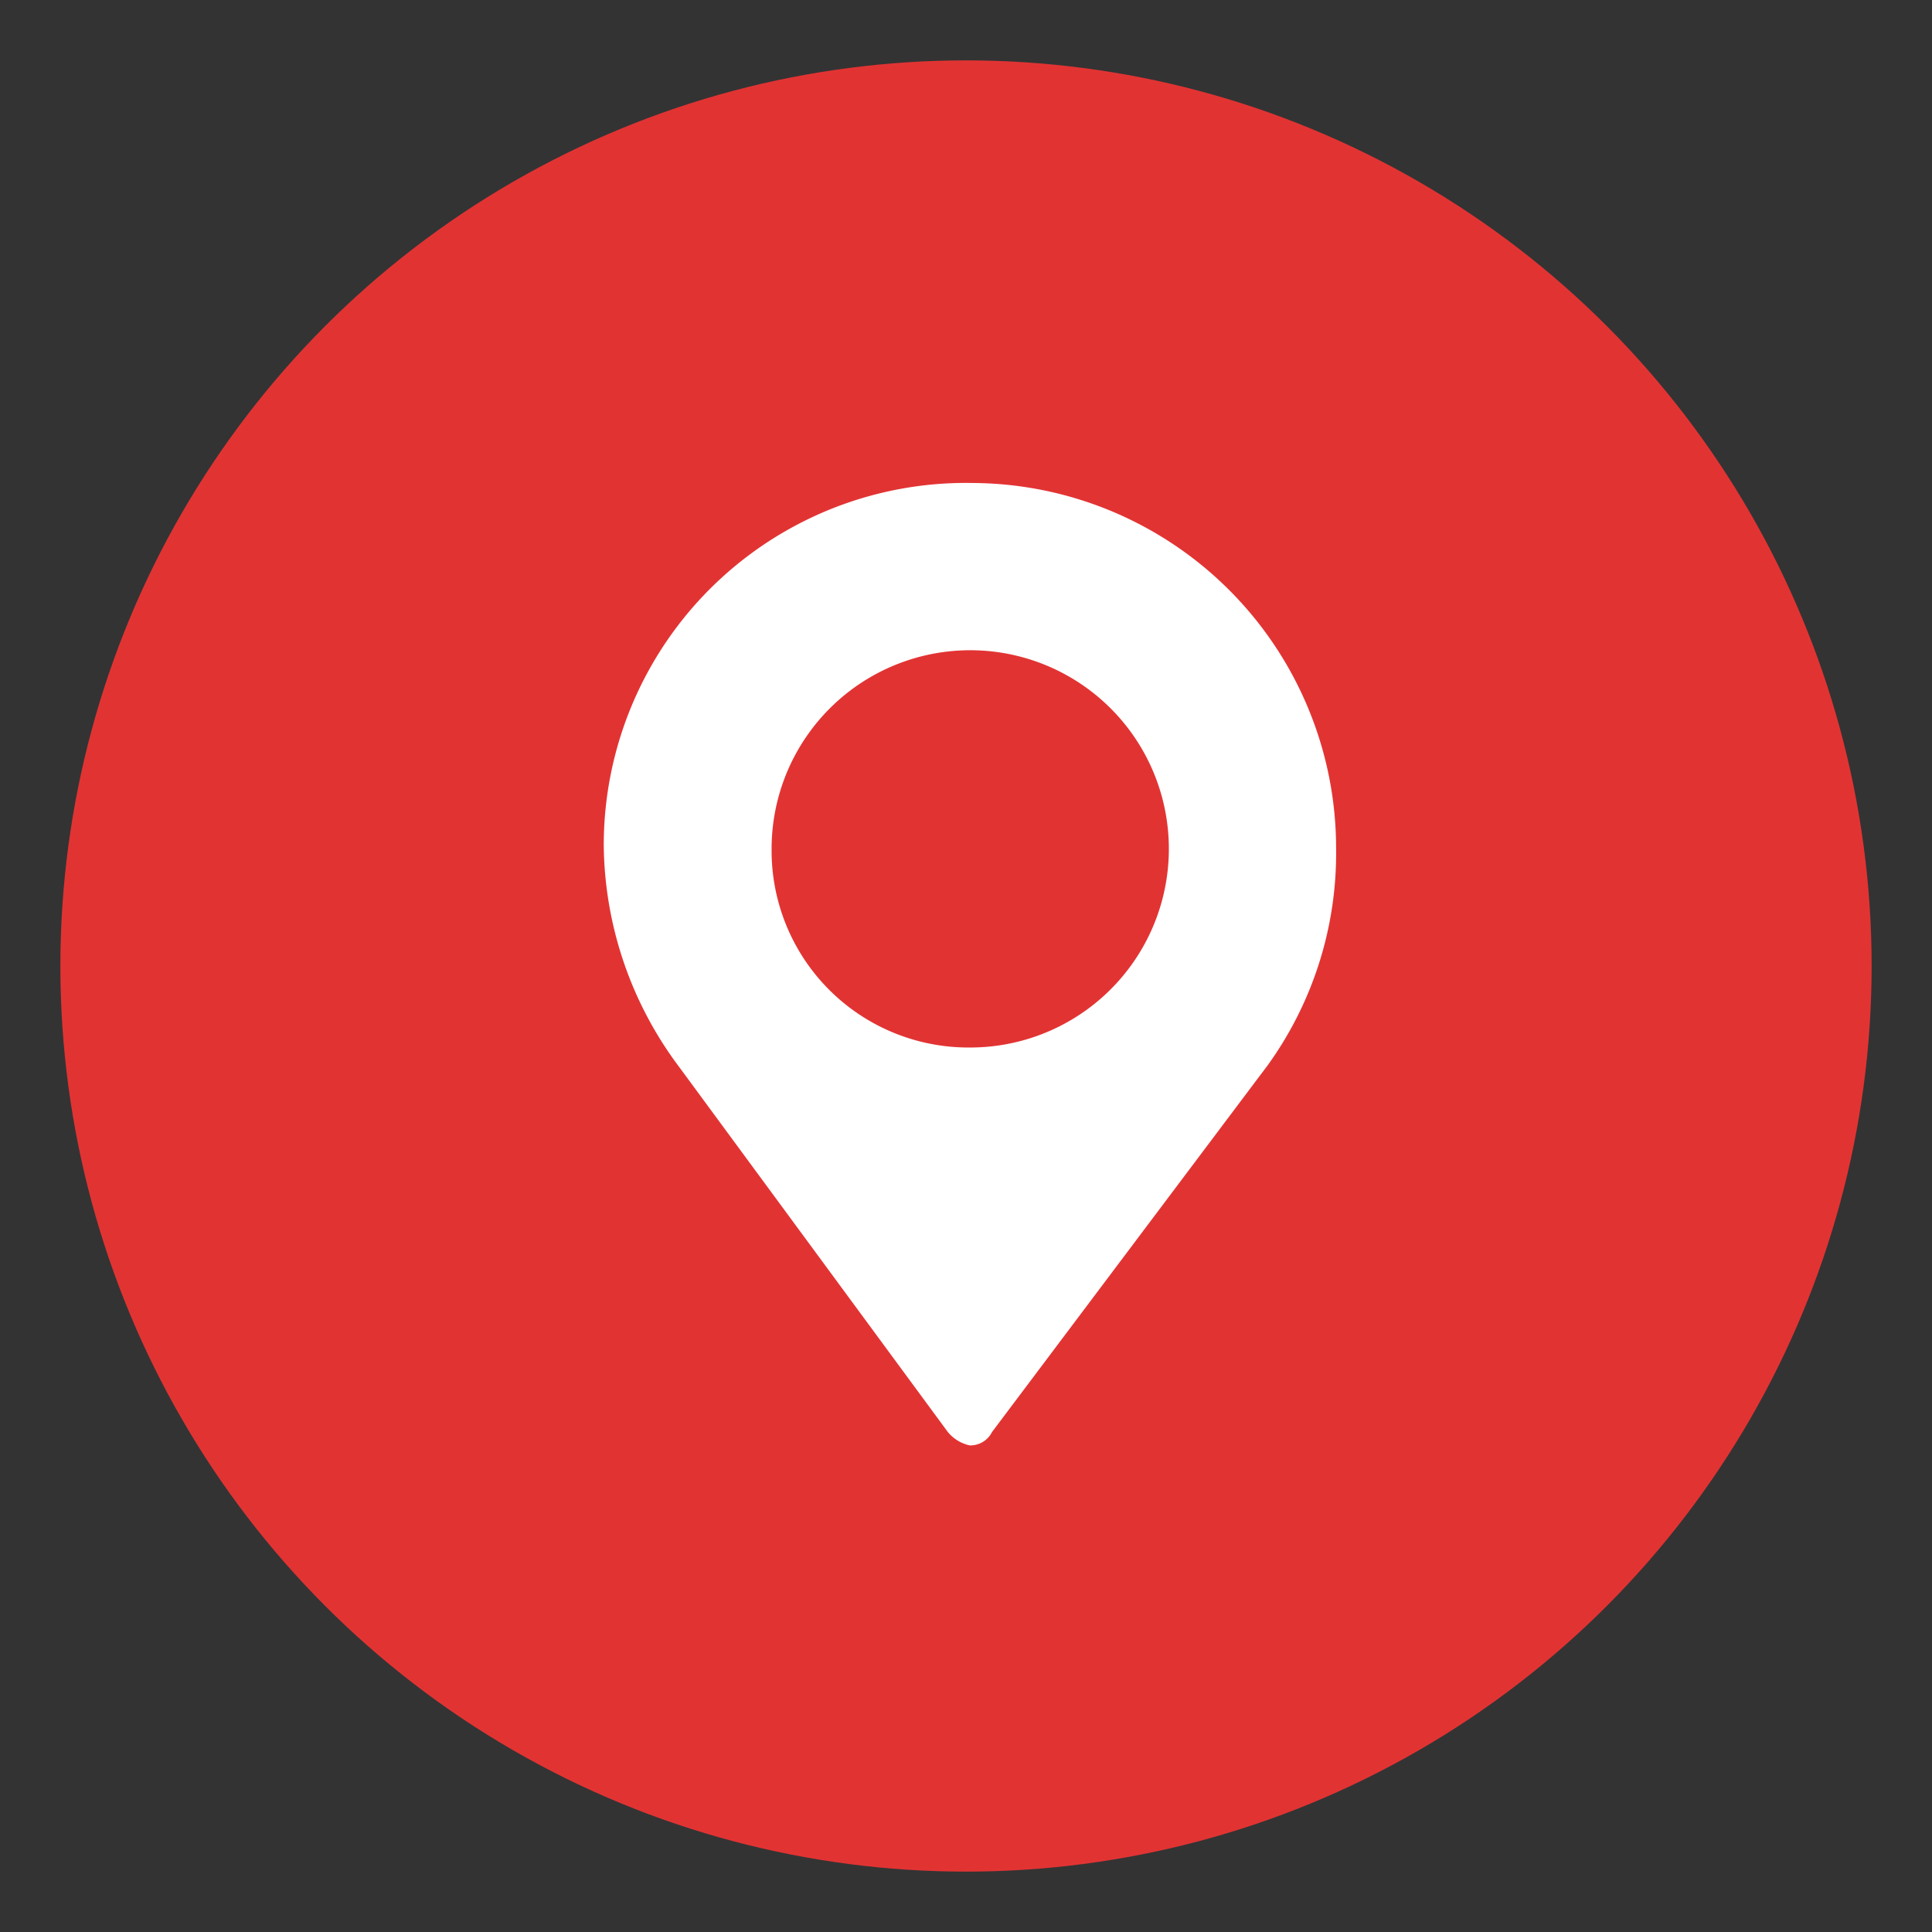
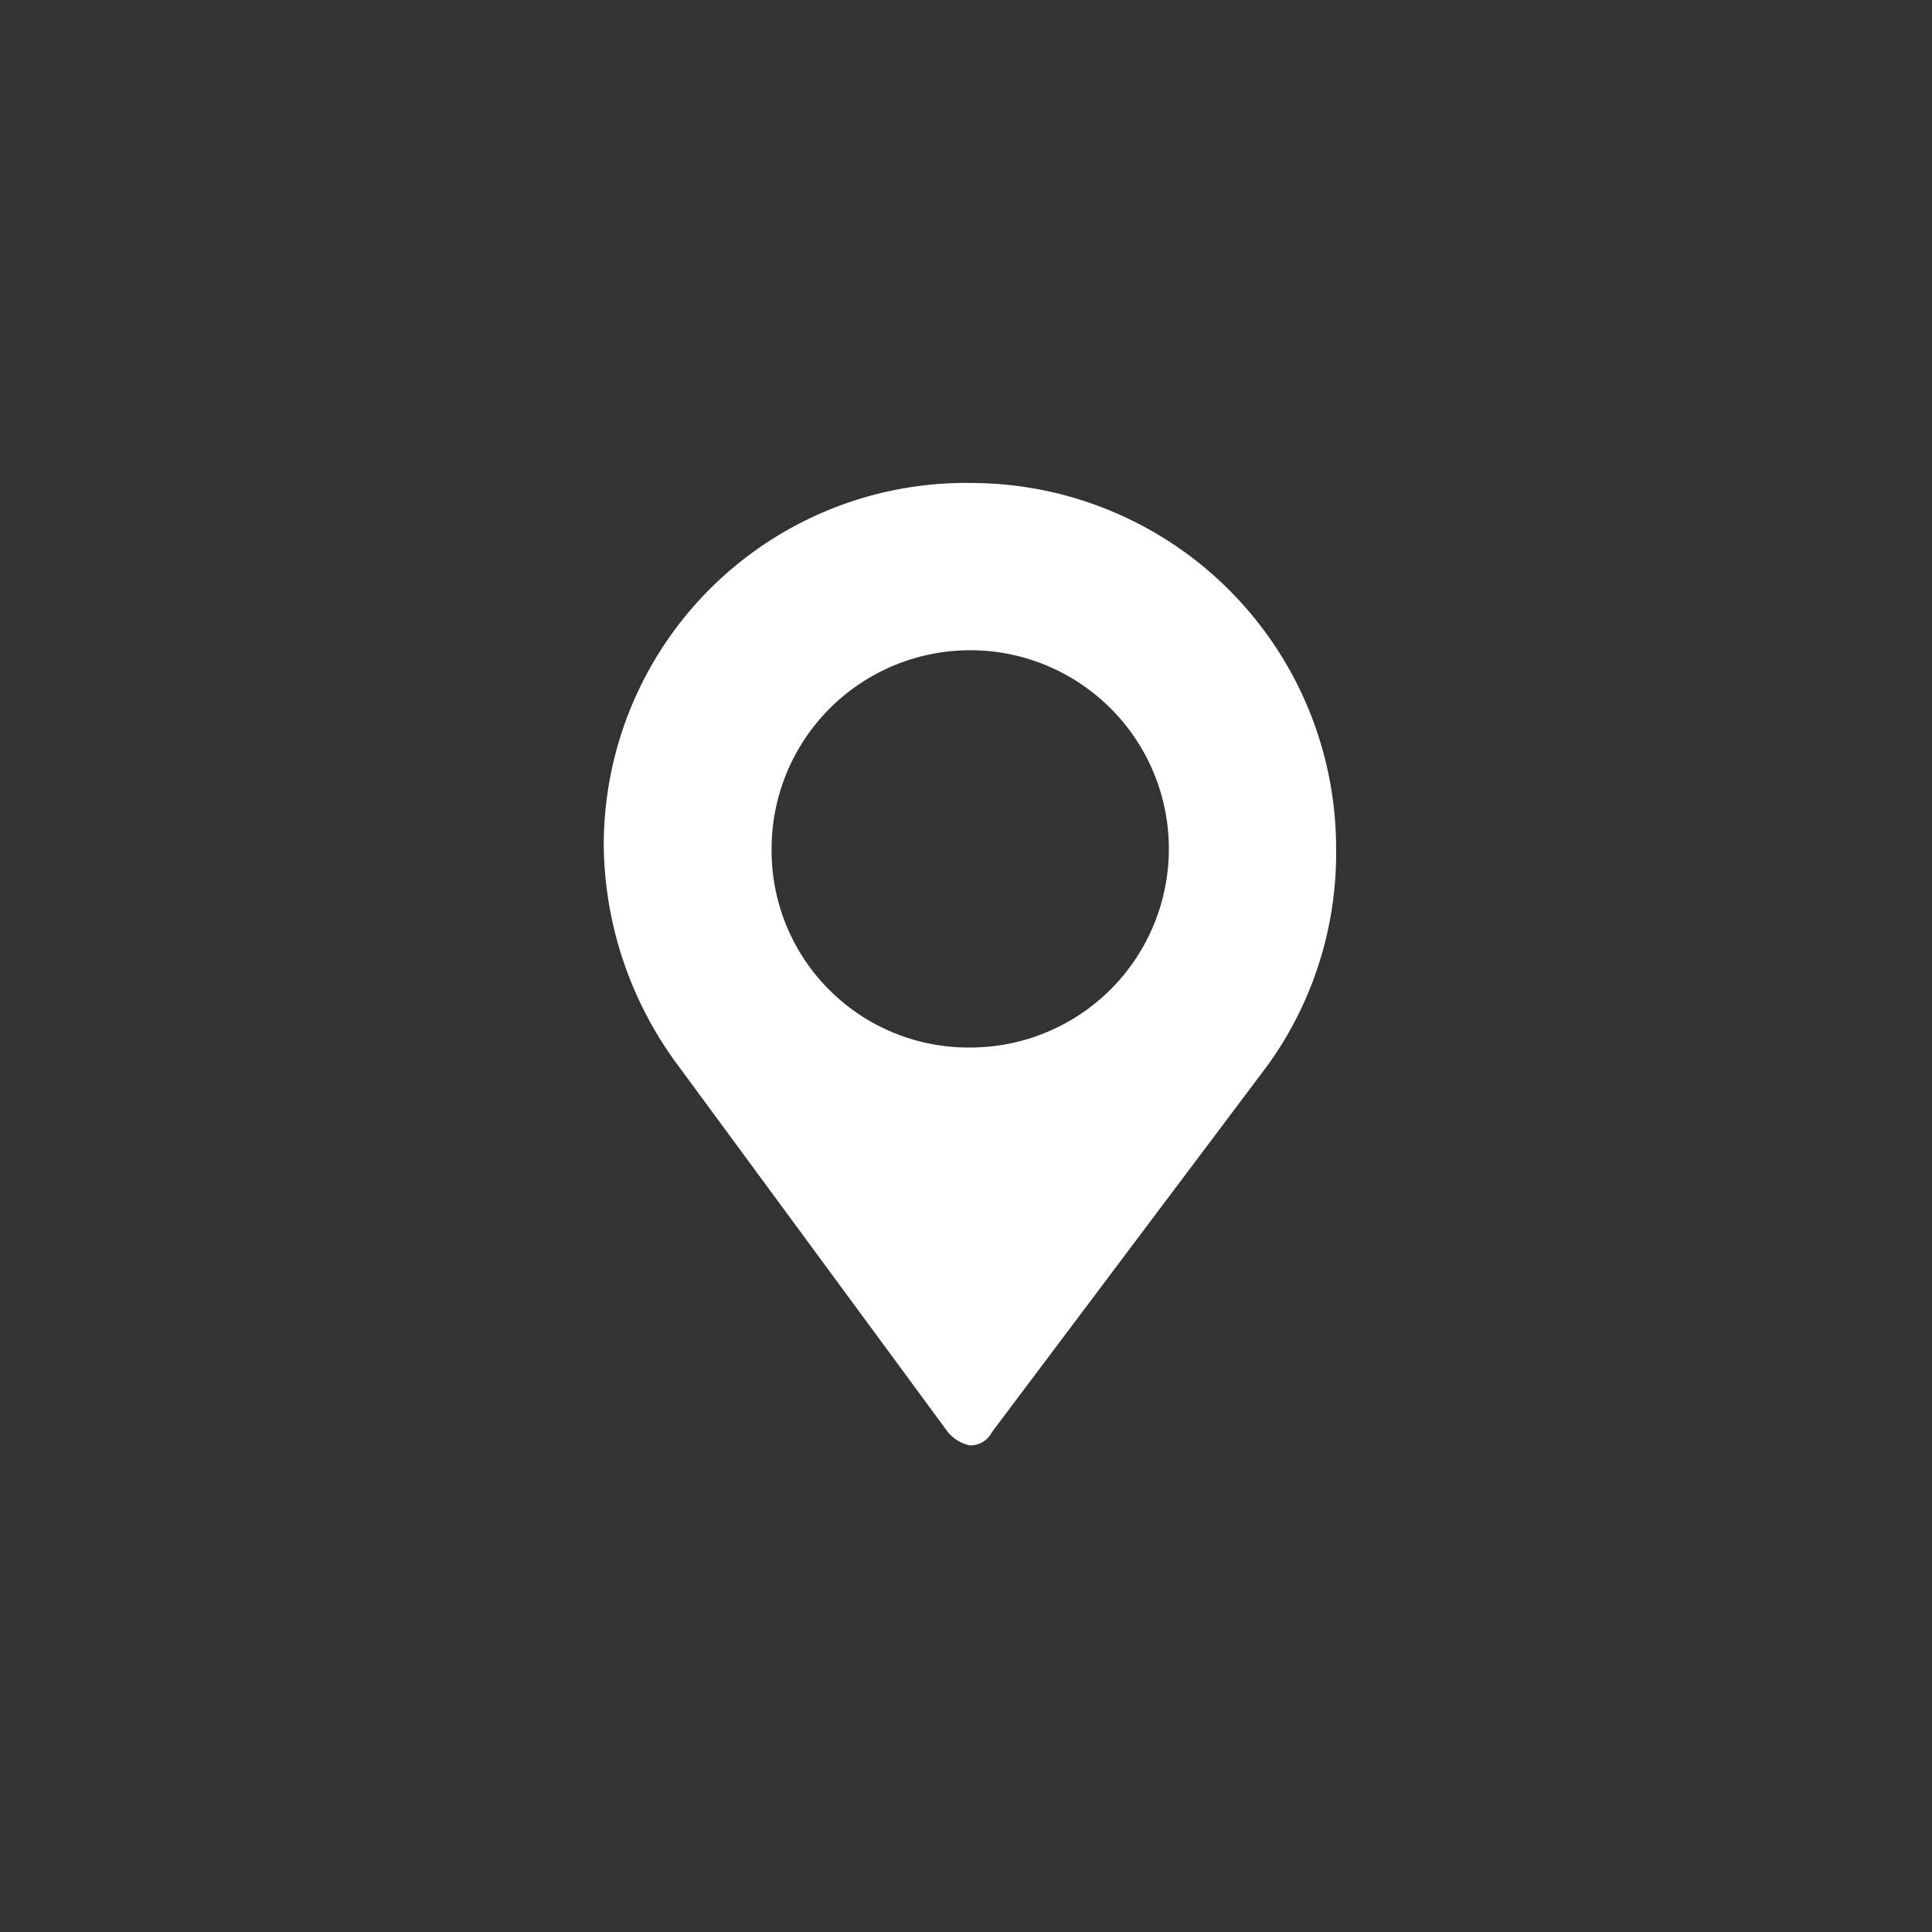
<svg xmlns="http://www.w3.org/2000/svg" id="Layer_1" data-name="Layer 1" viewBox="0 0 32 32">
  <rect x="0" y="0" width="32" height="32" fill="#333333" stroke="none" />
  <defs>
    <style>.cls-1{fill:#e23333;}.cls-2{fill:#fff;}</style>
  </defs>
  <title>Solulab web icon</title>
  <g id="Group_192" data-name="Group 192">
-     <circle id="Ellipse_6" data-name="Ellipse 6" class="cls-1" cx="16" cy="16" r="15" />
-     <path id="Path_113" data-name="Path 113" class="cls-2" d="M22.13,14.06a6.05,6.05,0,0,0-6-6.06h0A6,6,0,0,0,10,14v0a6.21,6.21,0,0,0,1.24,3.66l4.46,6.06a.65.65,0,0,0,.36.22.4.4,0,0,0,.37-.22L21,17.64h0A6,6,0,0,0,22.13,14.06Zm-9.35,0a3.29,3.29,0,1,1,3.28,3.29h0a3.26,3.26,0,0,1-3.28-3.26Z" />
+     <path id="Path_113" data-name="Path 113" class="cls-2" d="M22.13,14.06a6.05,6.05,0,0,0-6-6.06h0A6,6,0,0,0,10,14v0a6.21,6.21,0,0,0,1.24,3.66l4.46,6.06a.65.65,0,0,0,.36.22.4.4,0,0,0,.37-.22L21,17.64h0A6,6,0,0,0,22.13,14.06Zm-9.35,0a3.29,3.29,0,1,1,3.28,3.29a3.26,3.26,0,0,1-3.28-3.26Z" />
  </g>
</svg>